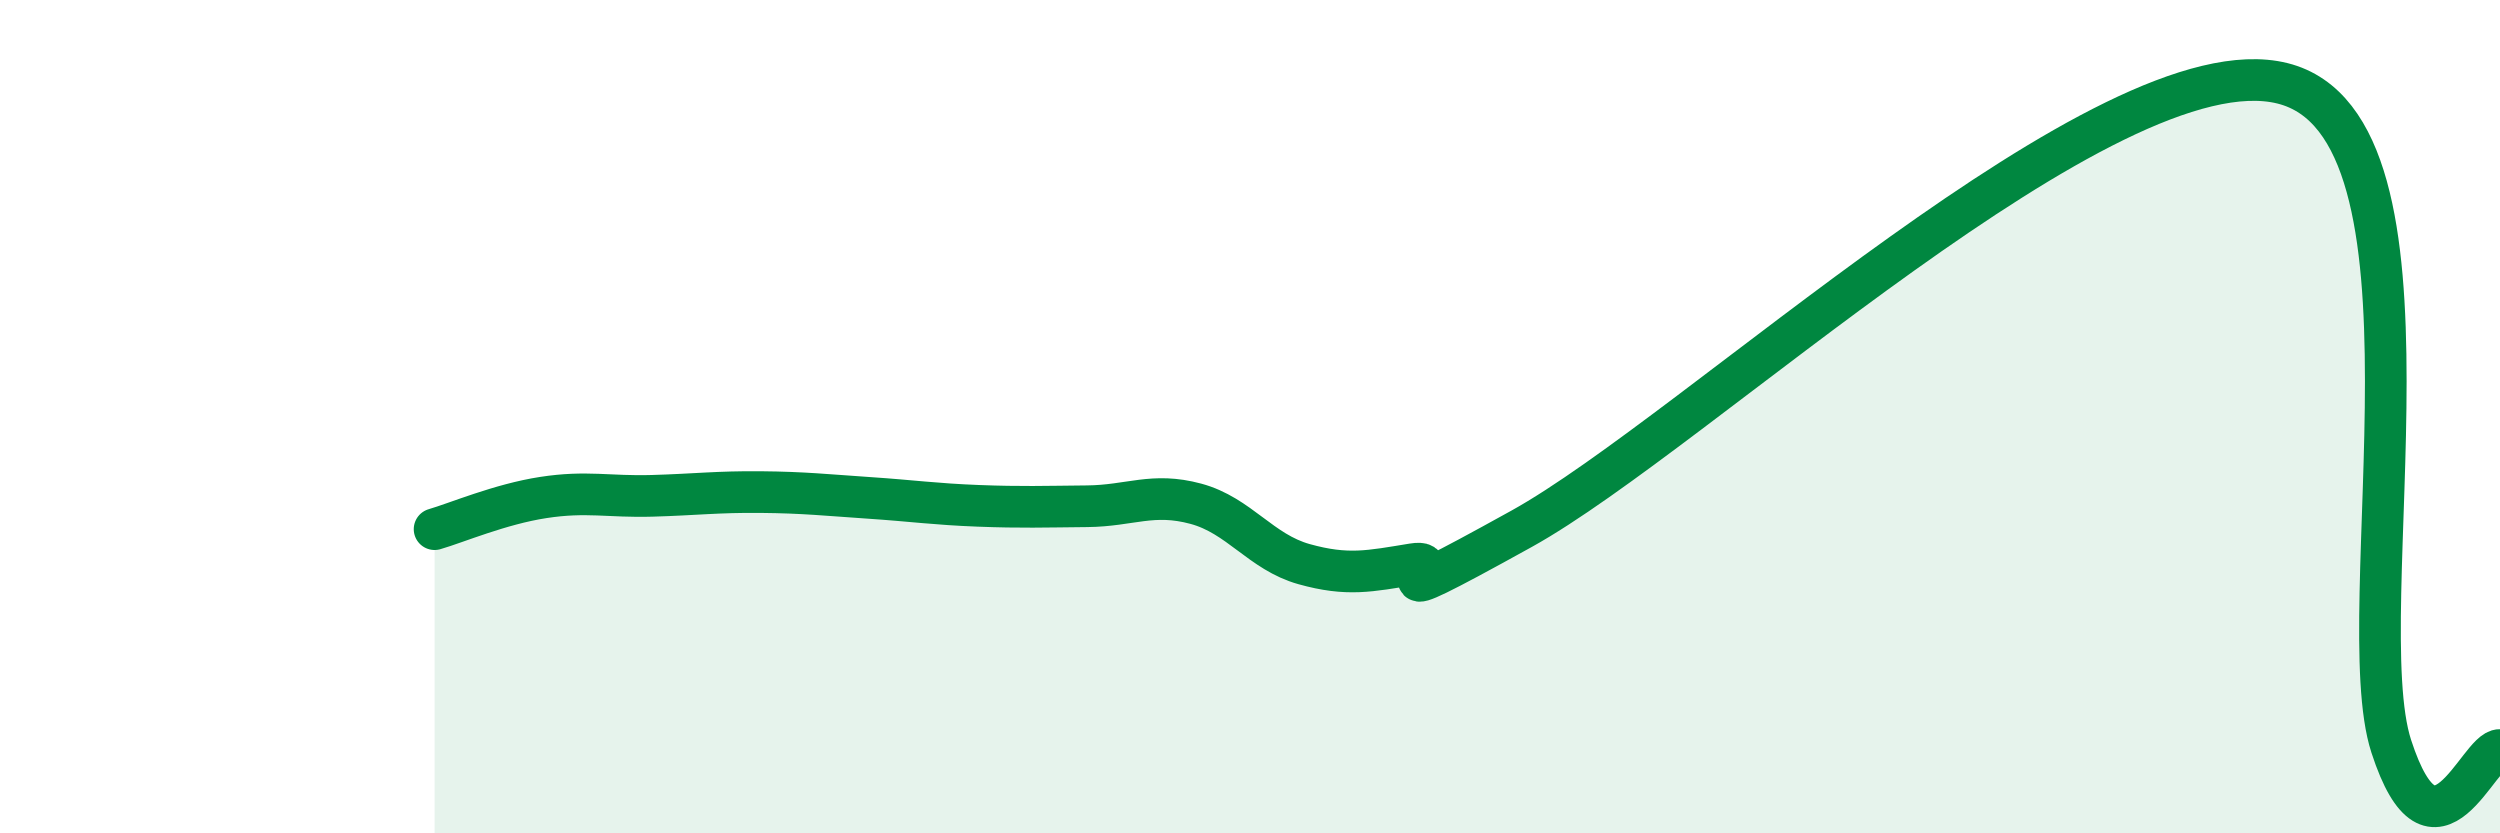
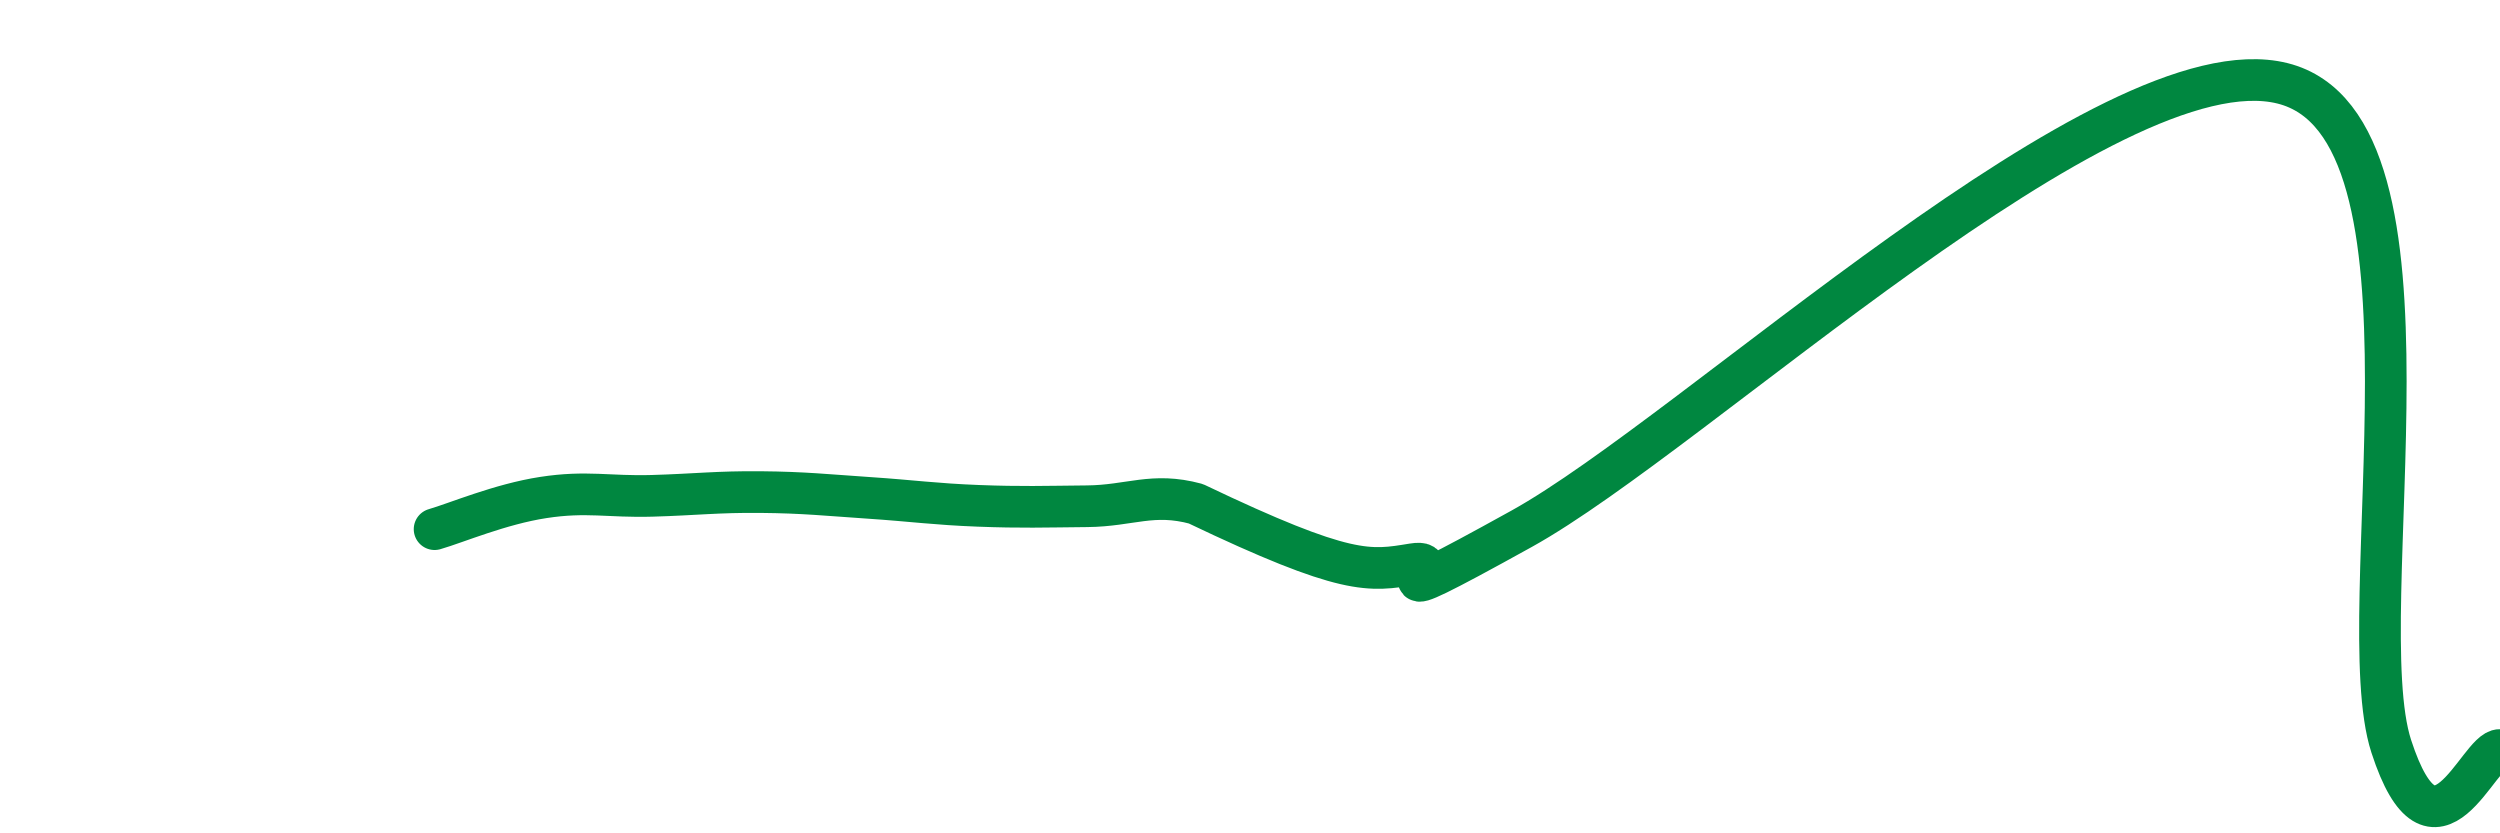
<svg xmlns="http://www.w3.org/2000/svg" width="60" height="20" viewBox="0 0 60 20">
-   <path d="M 10.43,12.7 C 10.95,12.55 12,12.1 13.04,11.94 C 14.08,11.78 14.61,11.93 15.65,11.9 C 16.69,11.87 17.22,11.8 18.26,11.81 C 19.3,11.82 19.83,11.88 20.87,11.95 C 21.91,12.02 22.44,12.1 23.48,12.14 C 24.52,12.18 25.05,12.16 26.09,12.15 C 27.13,12.14 27.66,11.81 28.7,12.09 C 29.74,12.37 30.26,13.25 31.3,13.54 C 32.34,13.83 32.87,13.71 33.91,13.54 C 34.95,13.37 32.35,15 36.52,12.69 C 40.69,10.38 50.61,0.96 54.78,2 C 58.95,3.04 56.35,14.71 57.39,17.91 C 58.43,21.11 59.48,17.98 60,18L60 20L10.43 20Z" fill="#008740" opacity="0.1" stroke-linecap="round" stroke-linejoin="round" />
-   <path d="M 10.43,12.7 C 10.95,12.55 12,12.1 13.04,11.94 C 14.08,11.78 14.61,11.93 15.65,11.9 C 16.69,11.87 17.22,11.8 18.26,11.81 C 19.3,11.82 19.83,11.88 20.87,11.95 C 21.91,12.02 22.44,12.1 23.48,12.14 C 24.52,12.18 25.05,12.16 26.09,12.15 C 27.13,12.14 27.66,11.81 28.7,12.09 C 29.74,12.37 30.26,13.25 31.3,13.54 C 32.34,13.83 32.87,13.71 33.91,13.54 C 34.95,13.37 32.35,15 36.52,12.69 C 40.69,10.38 50.61,0.96 54.78,2 C 58.95,3.04 56.35,14.71 57.39,17.91 C 58.43,21.11 59.48,17.98 60,18" stroke="#008740" stroke-width="1" fill="none" stroke-linecap="round" stroke-linejoin="round" />
+   <path d="M 10.43,12.7 C 10.95,12.55 12,12.1 13.04,11.94 C 14.08,11.78 14.61,11.93 15.65,11.9 C 16.69,11.87 17.22,11.8 18.26,11.81 C 19.3,11.82 19.83,11.88 20.87,11.95 C 21.91,12.02 22.44,12.1 23.48,12.14 C 24.52,12.18 25.05,12.16 26.09,12.15 C 27.13,12.14 27.66,11.81 28.7,12.09 C 32.34,13.83 32.87,13.71 33.91,13.54 C 34.95,13.37 32.35,15 36.52,12.69 C 40.69,10.38 50.61,0.96 54.78,2 C 58.95,3.04 56.35,14.71 57.39,17.91 C 58.43,21.11 59.48,17.98 60,18" stroke="#008740" stroke-width="1" fill="none" stroke-linecap="round" stroke-linejoin="round" />
</svg>